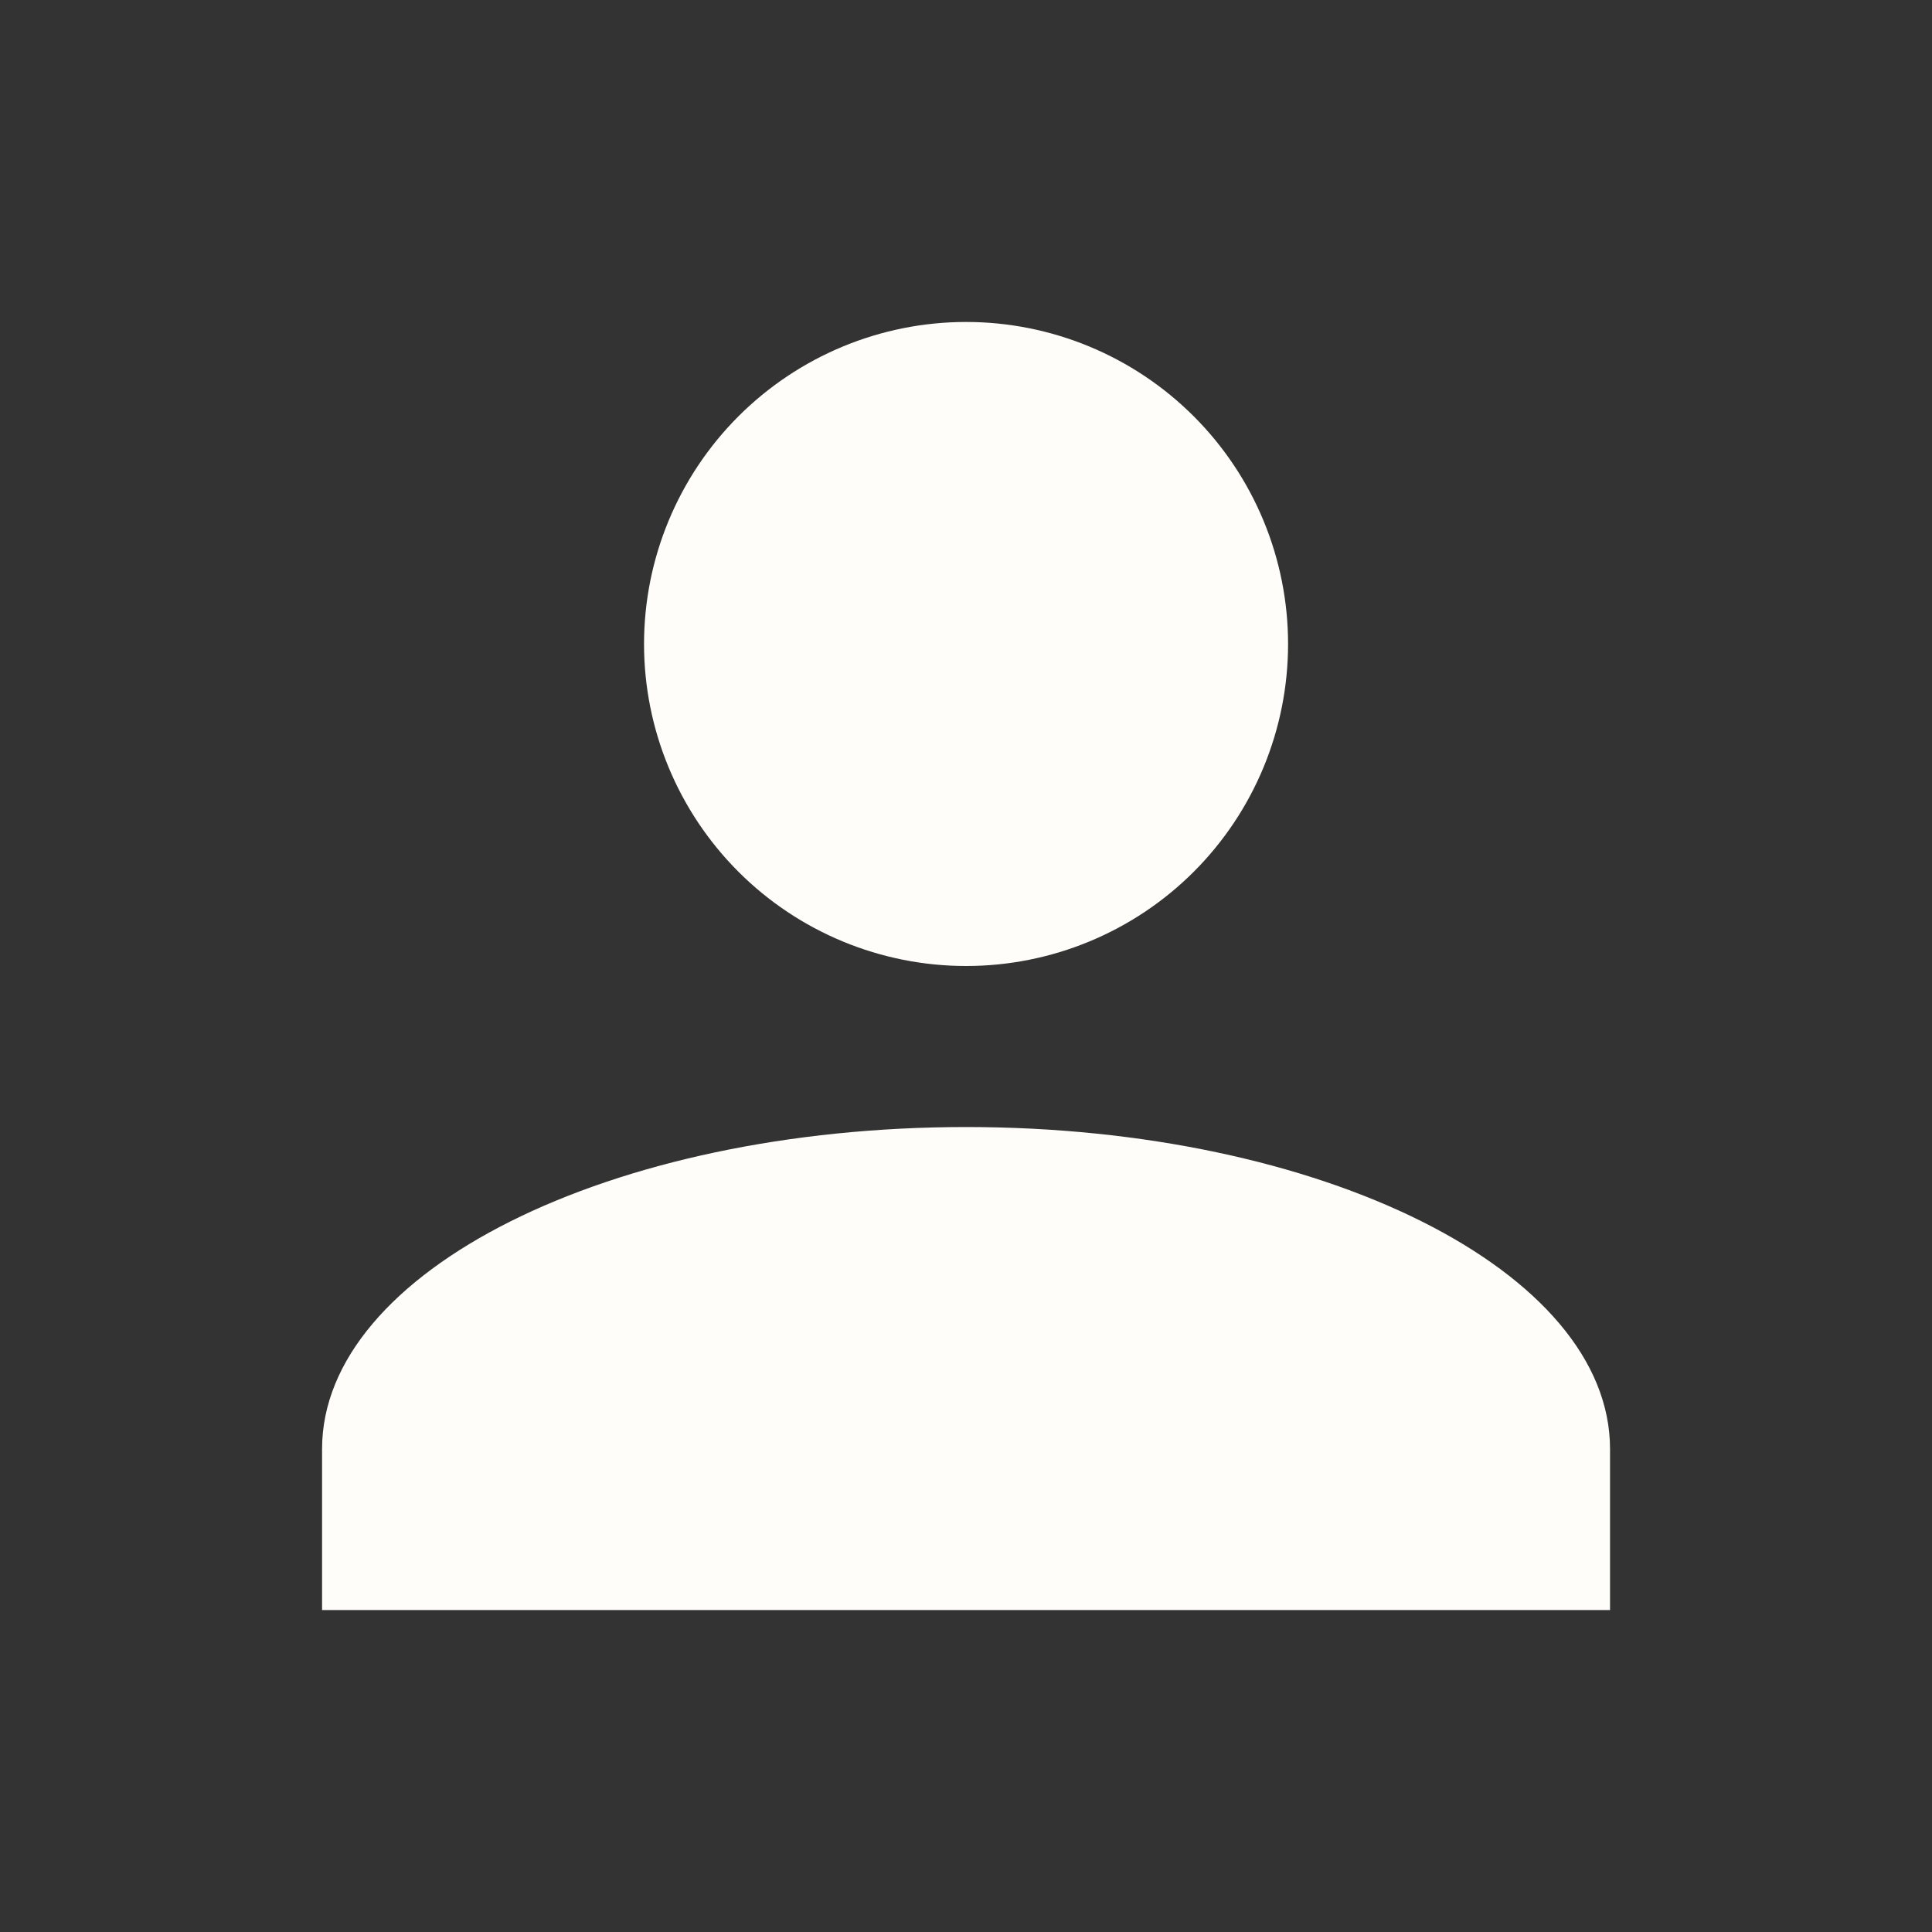
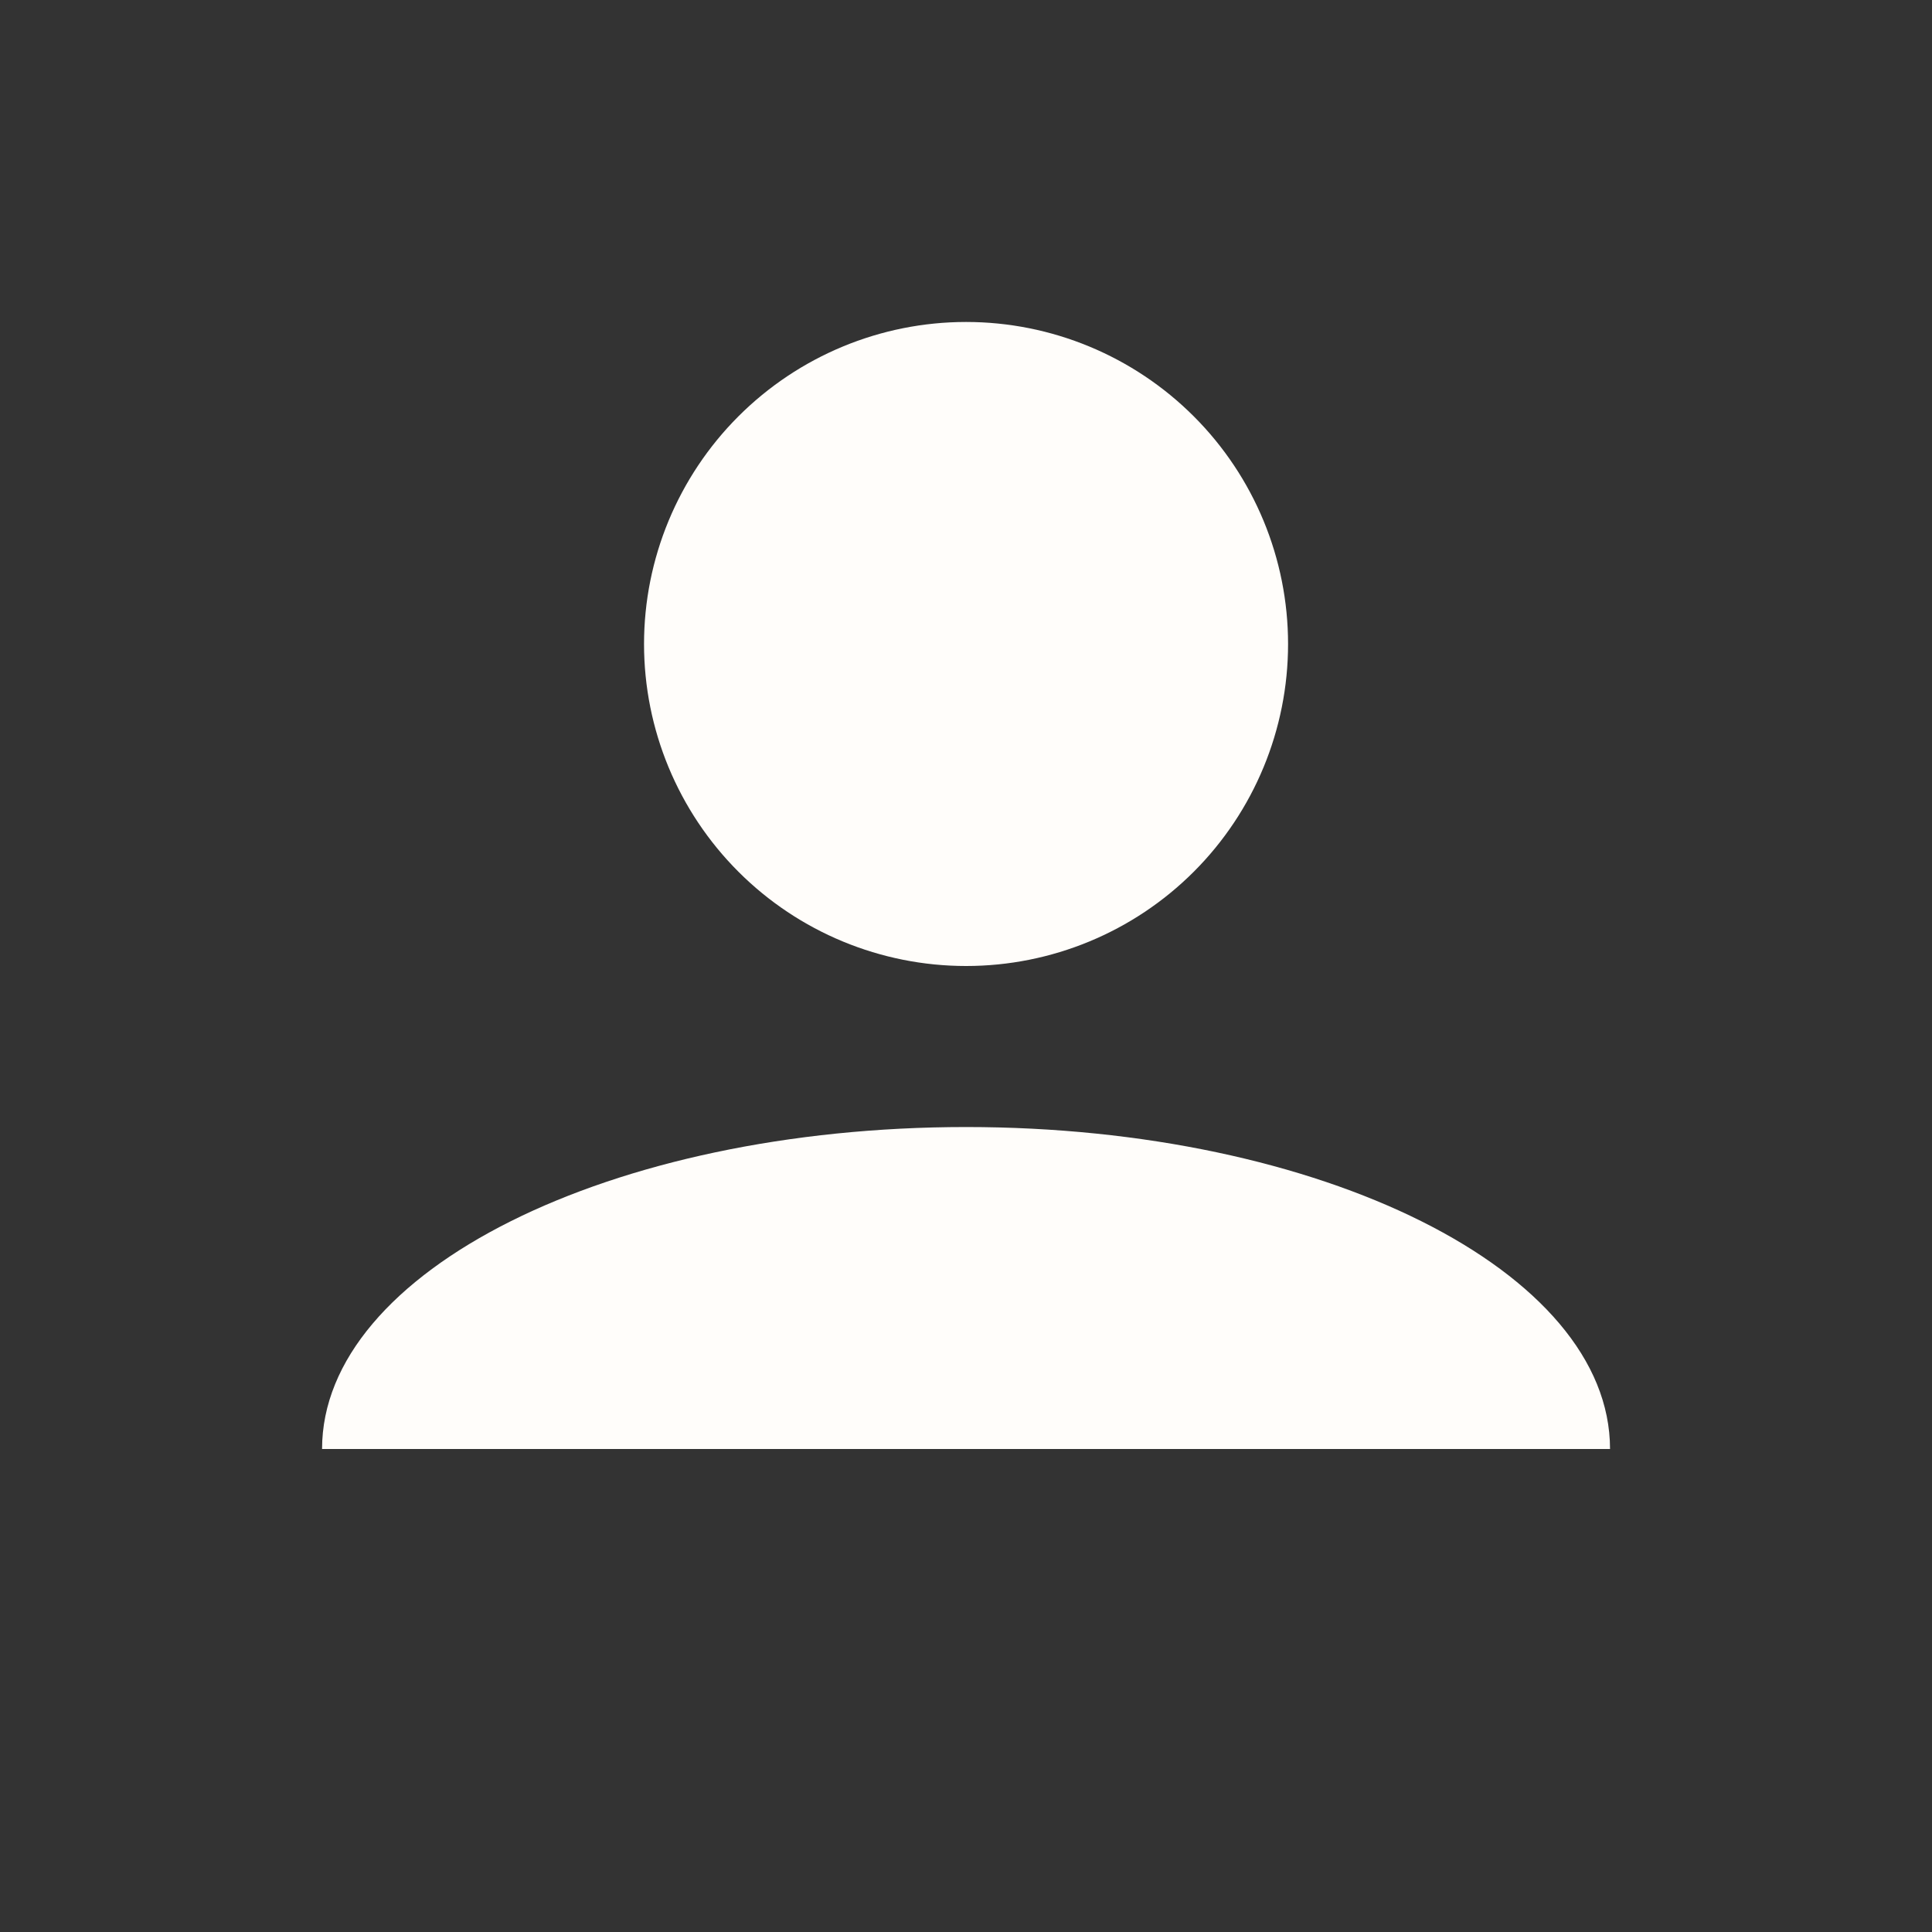
<svg xmlns="http://www.w3.org/2000/svg" width="20" height="20" viewBox="0 0 20 20" fill="none">
  <rect x="0" y="0" width="20" height="20" fill="#333333" stroke="none" />
-   <path d="M10.001 3.333C10.885 3.333 11.733 3.685 12.358 4.31C12.983 4.935 13.334 5.783 13.334 6.667C13.334 7.551 12.983 8.399 12.358 9.024C11.733 9.649 10.885 10 10.001 10C9.117 10 8.269 9.649 7.644 9.024C7.019 8.399 6.667 7.551 6.667 6.667C6.667 5.783 7.019 4.935 7.644 4.31C8.269 3.685 9.117 3.333 10.001 3.333ZM10.001 11.667C13.684 11.667 16.667 13.158 16.667 15V16.667H3.334V15C3.334 13.158 6.317 11.667 10.001 11.667Z" fill="#FFFDFA" />
+   <path d="M10.001 3.333C10.885 3.333 11.733 3.685 12.358 4.31C12.983 4.935 13.334 5.783 13.334 6.667C13.334 7.551 12.983 8.399 12.358 9.024C11.733 9.649 10.885 10 10.001 10C9.117 10 8.269 9.649 7.644 9.024C7.019 8.399 6.667 7.551 6.667 6.667C6.667 5.783 7.019 4.935 7.644 4.31C8.269 3.685 9.117 3.333 10.001 3.333ZM10.001 11.667C13.684 11.667 16.667 13.158 16.667 15H3.334V15C3.334 13.158 6.317 11.667 10.001 11.667Z" fill="#FFFDFA" />
</svg>